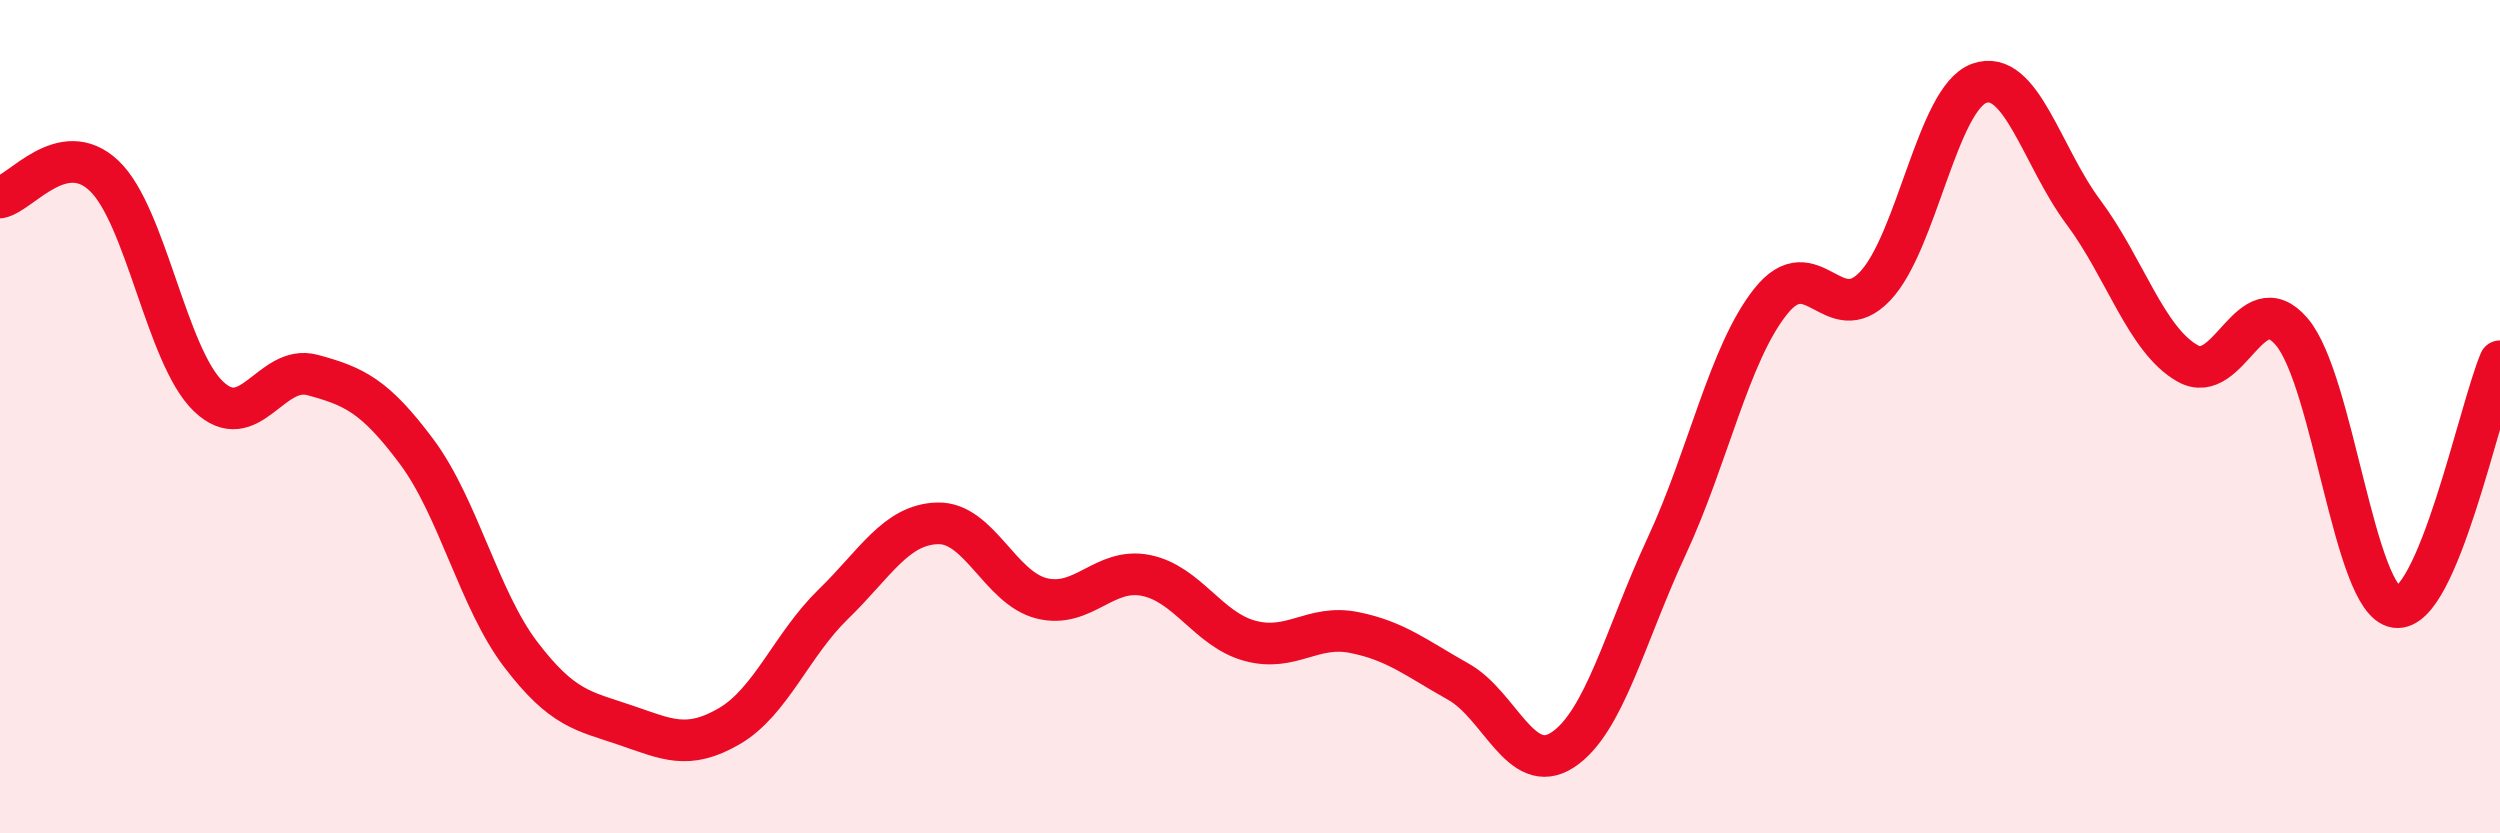
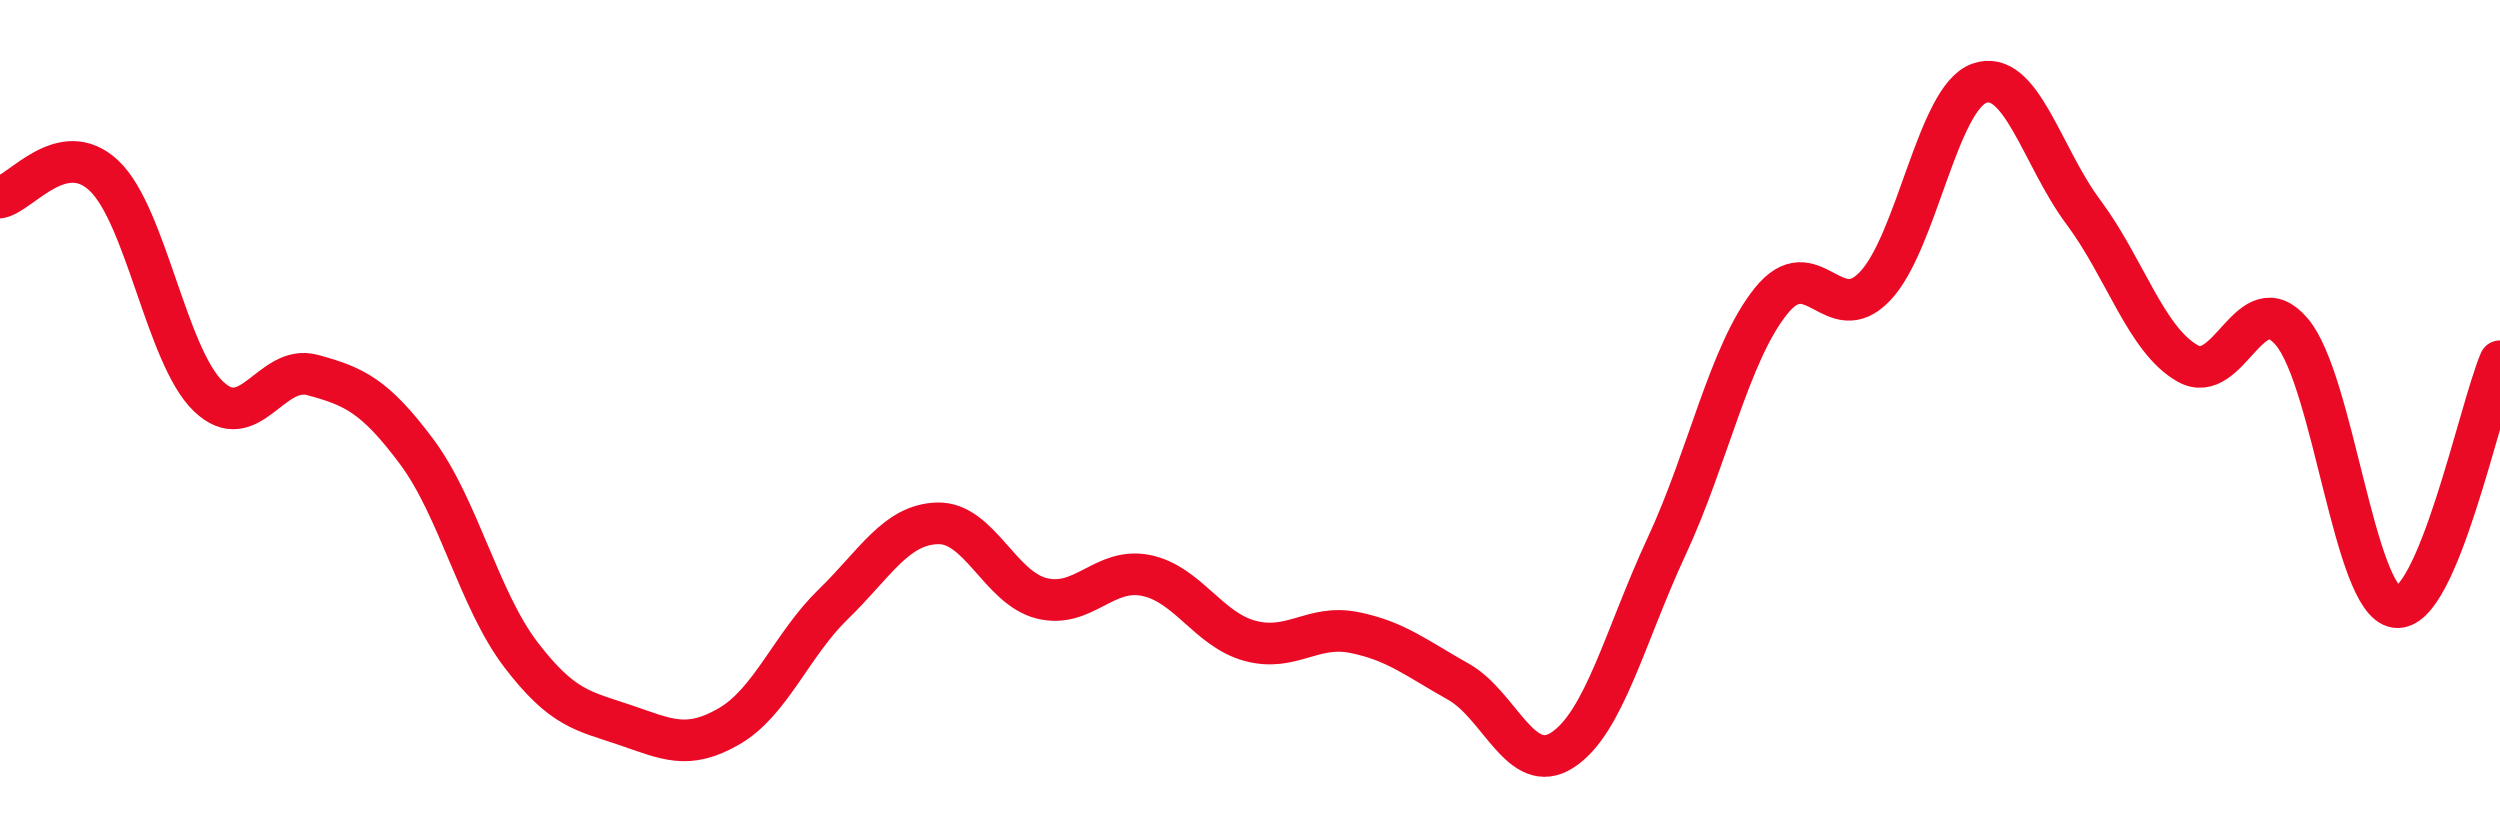
<svg xmlns="http://www.w3.org/2000/svg" width="60" height="20" viewBox="0 0 60 20">
-   <path d="M 0,4.74 C 0.5,4.64 1.5,3.27 2.5,4.22 C 3.5,5.17 4,8.55 5,9.51 C 6,10.47 6.5,8.73 7.5,9 C 8.5,9.27 9,9.5 10,10.84 C 11,12.18 11.5,14.4 12.5,15.71 C 13.5,17.02 14,17.06 15,17.4 C 16,17.74 16.5,18.01 17.5,17.43 C 18.5,16.85 19,15.47 20,14.5 C 21,13.53 21.5,12.59 22.5,12.56 C 23.5,12.53 24,14.11 25,14.36 C 26,14.61 26.5,13.61 27.5,13.81 C 28.5,14.01 29,15.11 30,15.38 C 31,15.65 31.5,14.98 32.5,15.18 C 33.5,15.38 34,15.8 35,16.36 C 36,16.92 36.5,18.65 37.5,18 C 38.5,17.35 39,15.26 40,13.11 C 41,10.96 41.5,8.48 42.5,7.23 C 43.5,5.98 44,7.92 45,6.87 C 46,5.82 46.5,2.36 47.5,2 C 48.5,1.64 49,3.75 50,5.09 C 51,6.43 51.5,8.15 52.5,8.72 C 53.5,9.29 54,6.79 55,7.96 C 56,9.13 56.5,14.43 57.5,14.57 C 58.5,14.71 59.5,9.85 60,8.67L60 20L0 20Z" fill="#EB0A25" opacity="0.1" stroke-linecap="round" stroke-linejoin="round" />
  <path d="M 0,4.74 C 0.5,4.64 1.5,3.27 2.5,4.22 C 3.5,5.17 4,8.55 5,9.51 C 6,10.47 6.5,8.73 7.5,9 C 8.5,9.27 9,9.5 10,10.84 C 11,12.18 11.5,14.4 12.5,15.71 C 13.5,17.02 14,17.06 15,17.4 C 16,17.74 16.5,18.01 17.5,17.43 C 18.5,16.85 19,15.47 20,14.5 C 21,13.53 21.5,12.59 22.5,12.56 C 23.5,12.53 24,14.11 25,14.36 C 26,14.61 26.5,13.61 27.5,13.81 C 28.5,14.01 29,15.11 30,15.38 C 31,15.65 31.5,14.98 32.5,15.18 C 33.5,15.38 34,15.8 35,16.36 C 36,16.92 36.5,18.65 37.5,18 C 38.5,17.35 39,15.26 40,13.11 C 41,10.96 41.5,8.48 42.5,7.23 C 43.5,5.98 44,7.92 45,6.87 C 46,5.82 46.5,2.36 47.5,2 C 48.5,1.64 49,3.75 50,5.09 C 51,6.43 51.5,8.15 52.5,8.72 C 53.5,9.29 54,6.79 55,7.96 C 56,9.13 56.5,14.43 57.5,14.57 C 58.5,14.71 59.5,9.85 60,8.67" stroke="#EB0A25" stroke-width="1" fill="none" stroke-linecap="round" stroke-linejoin="round" />
</svg>